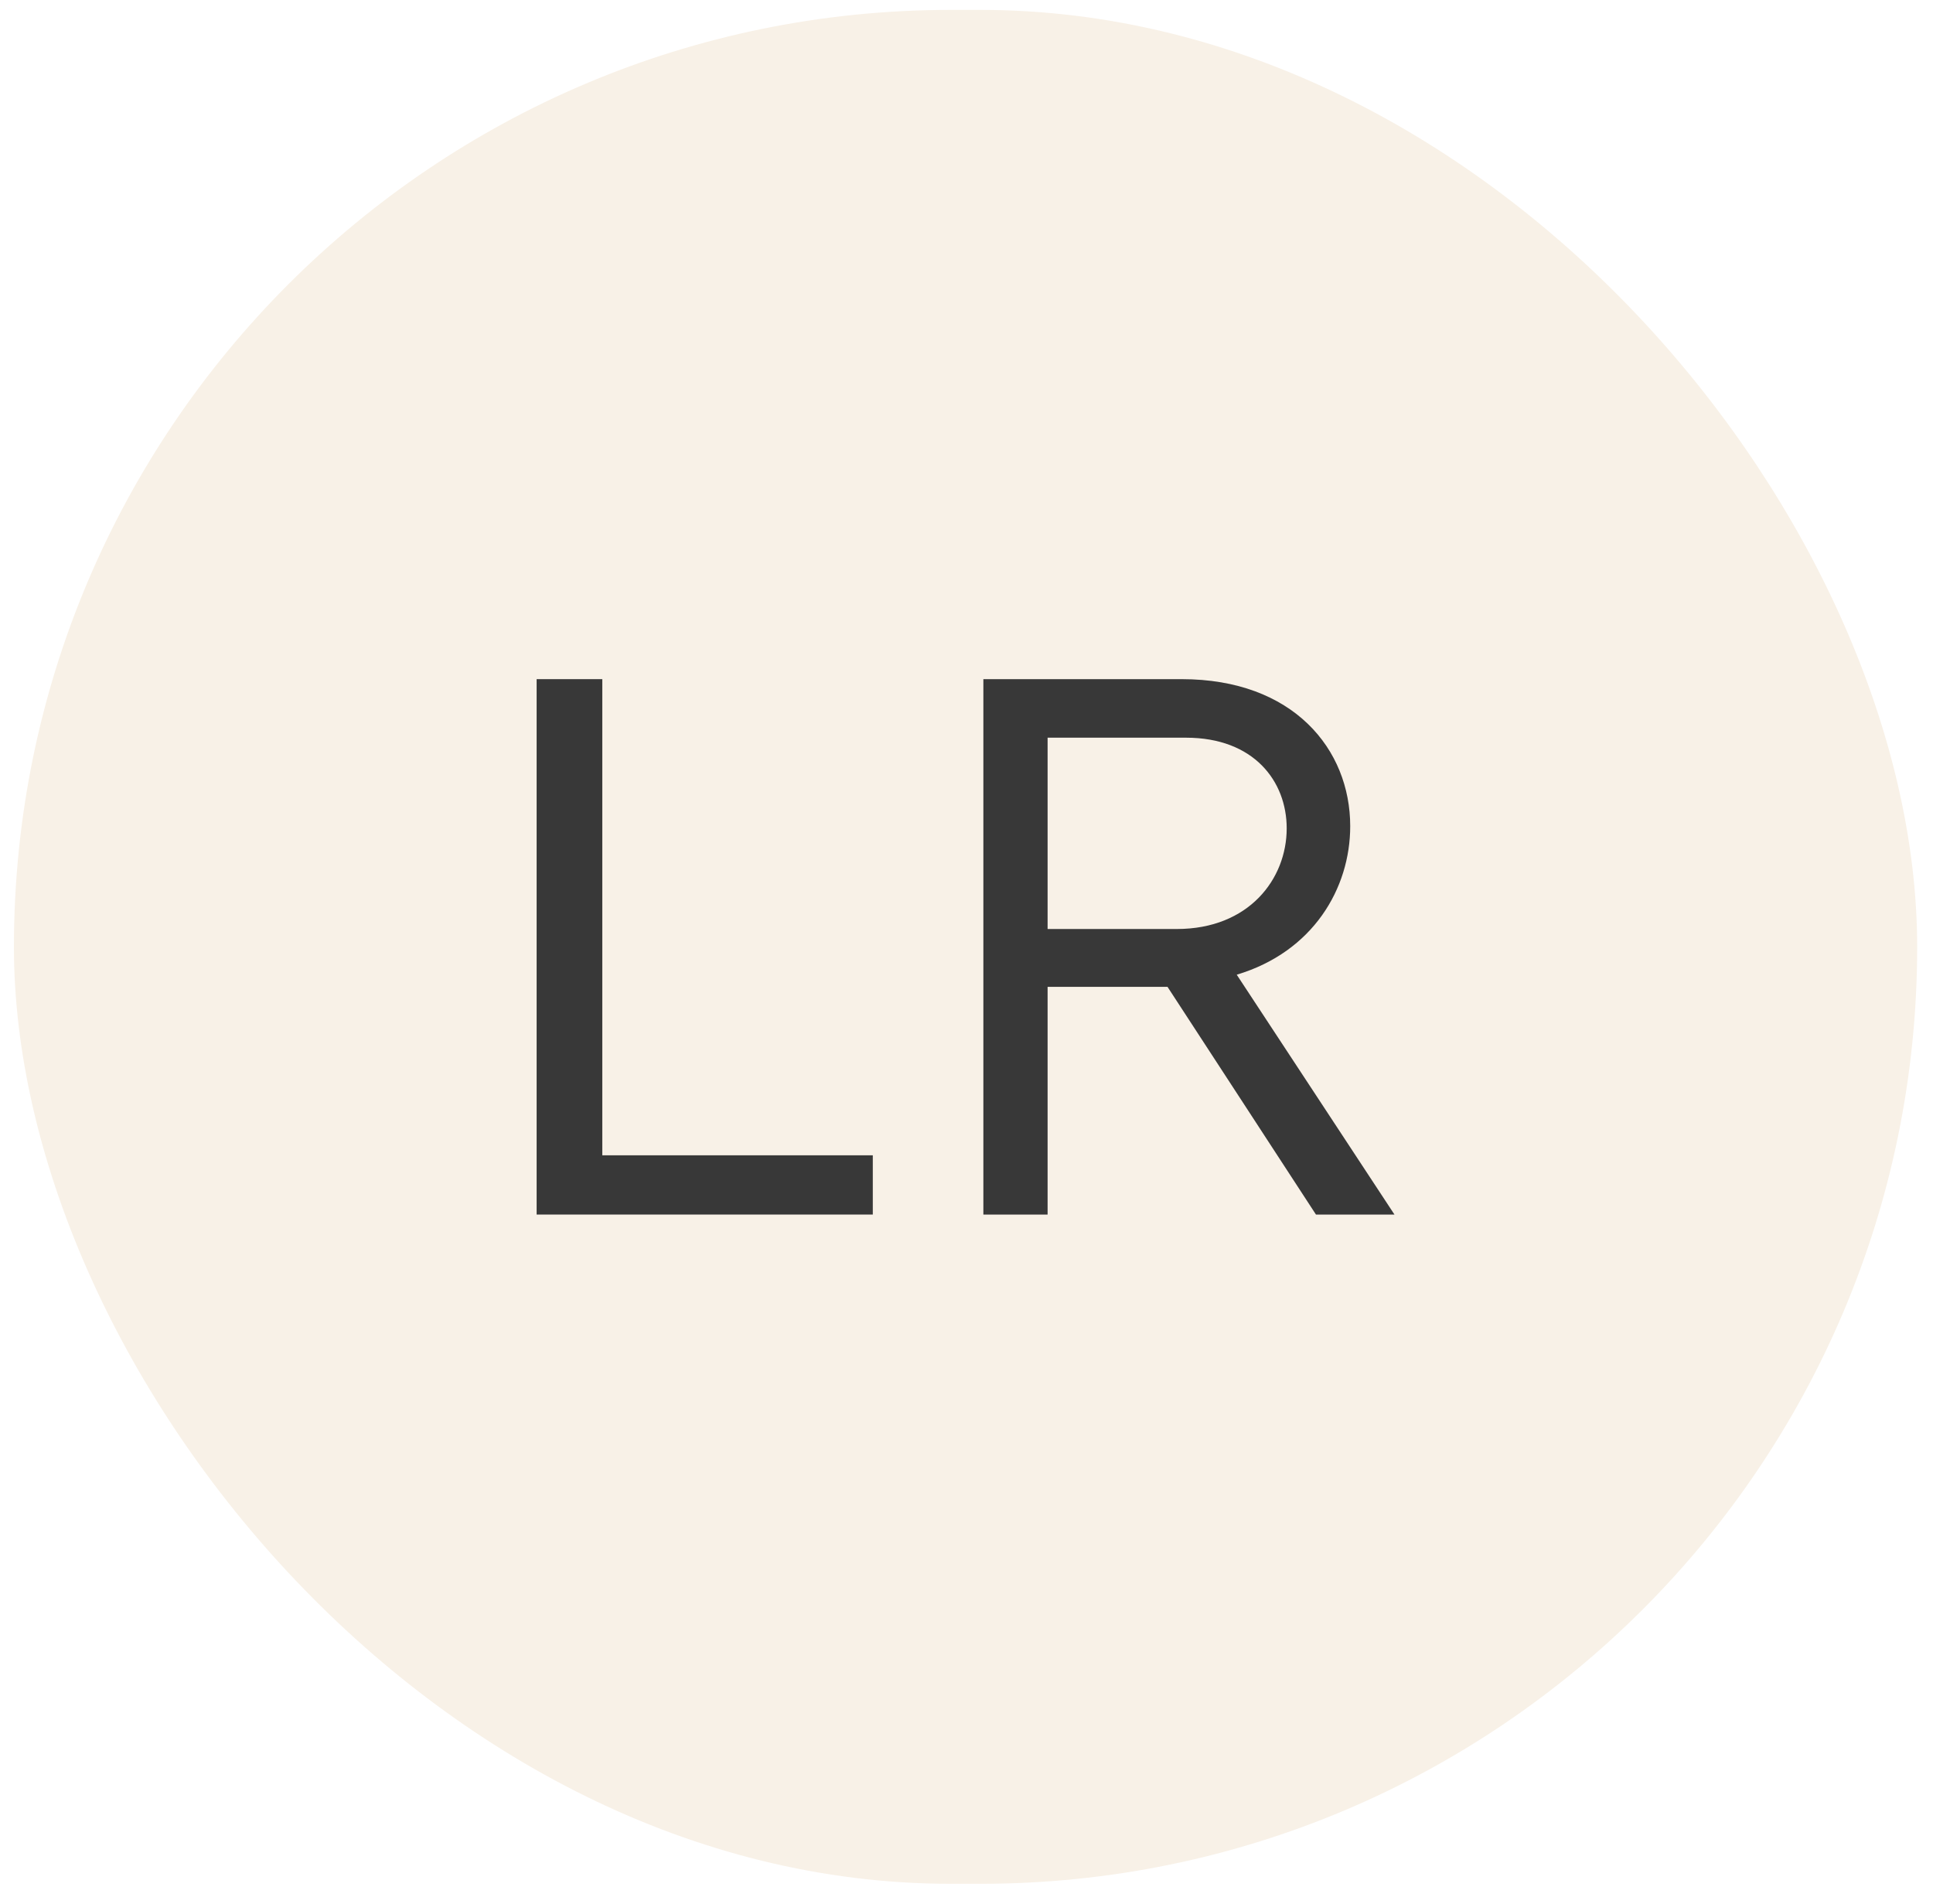
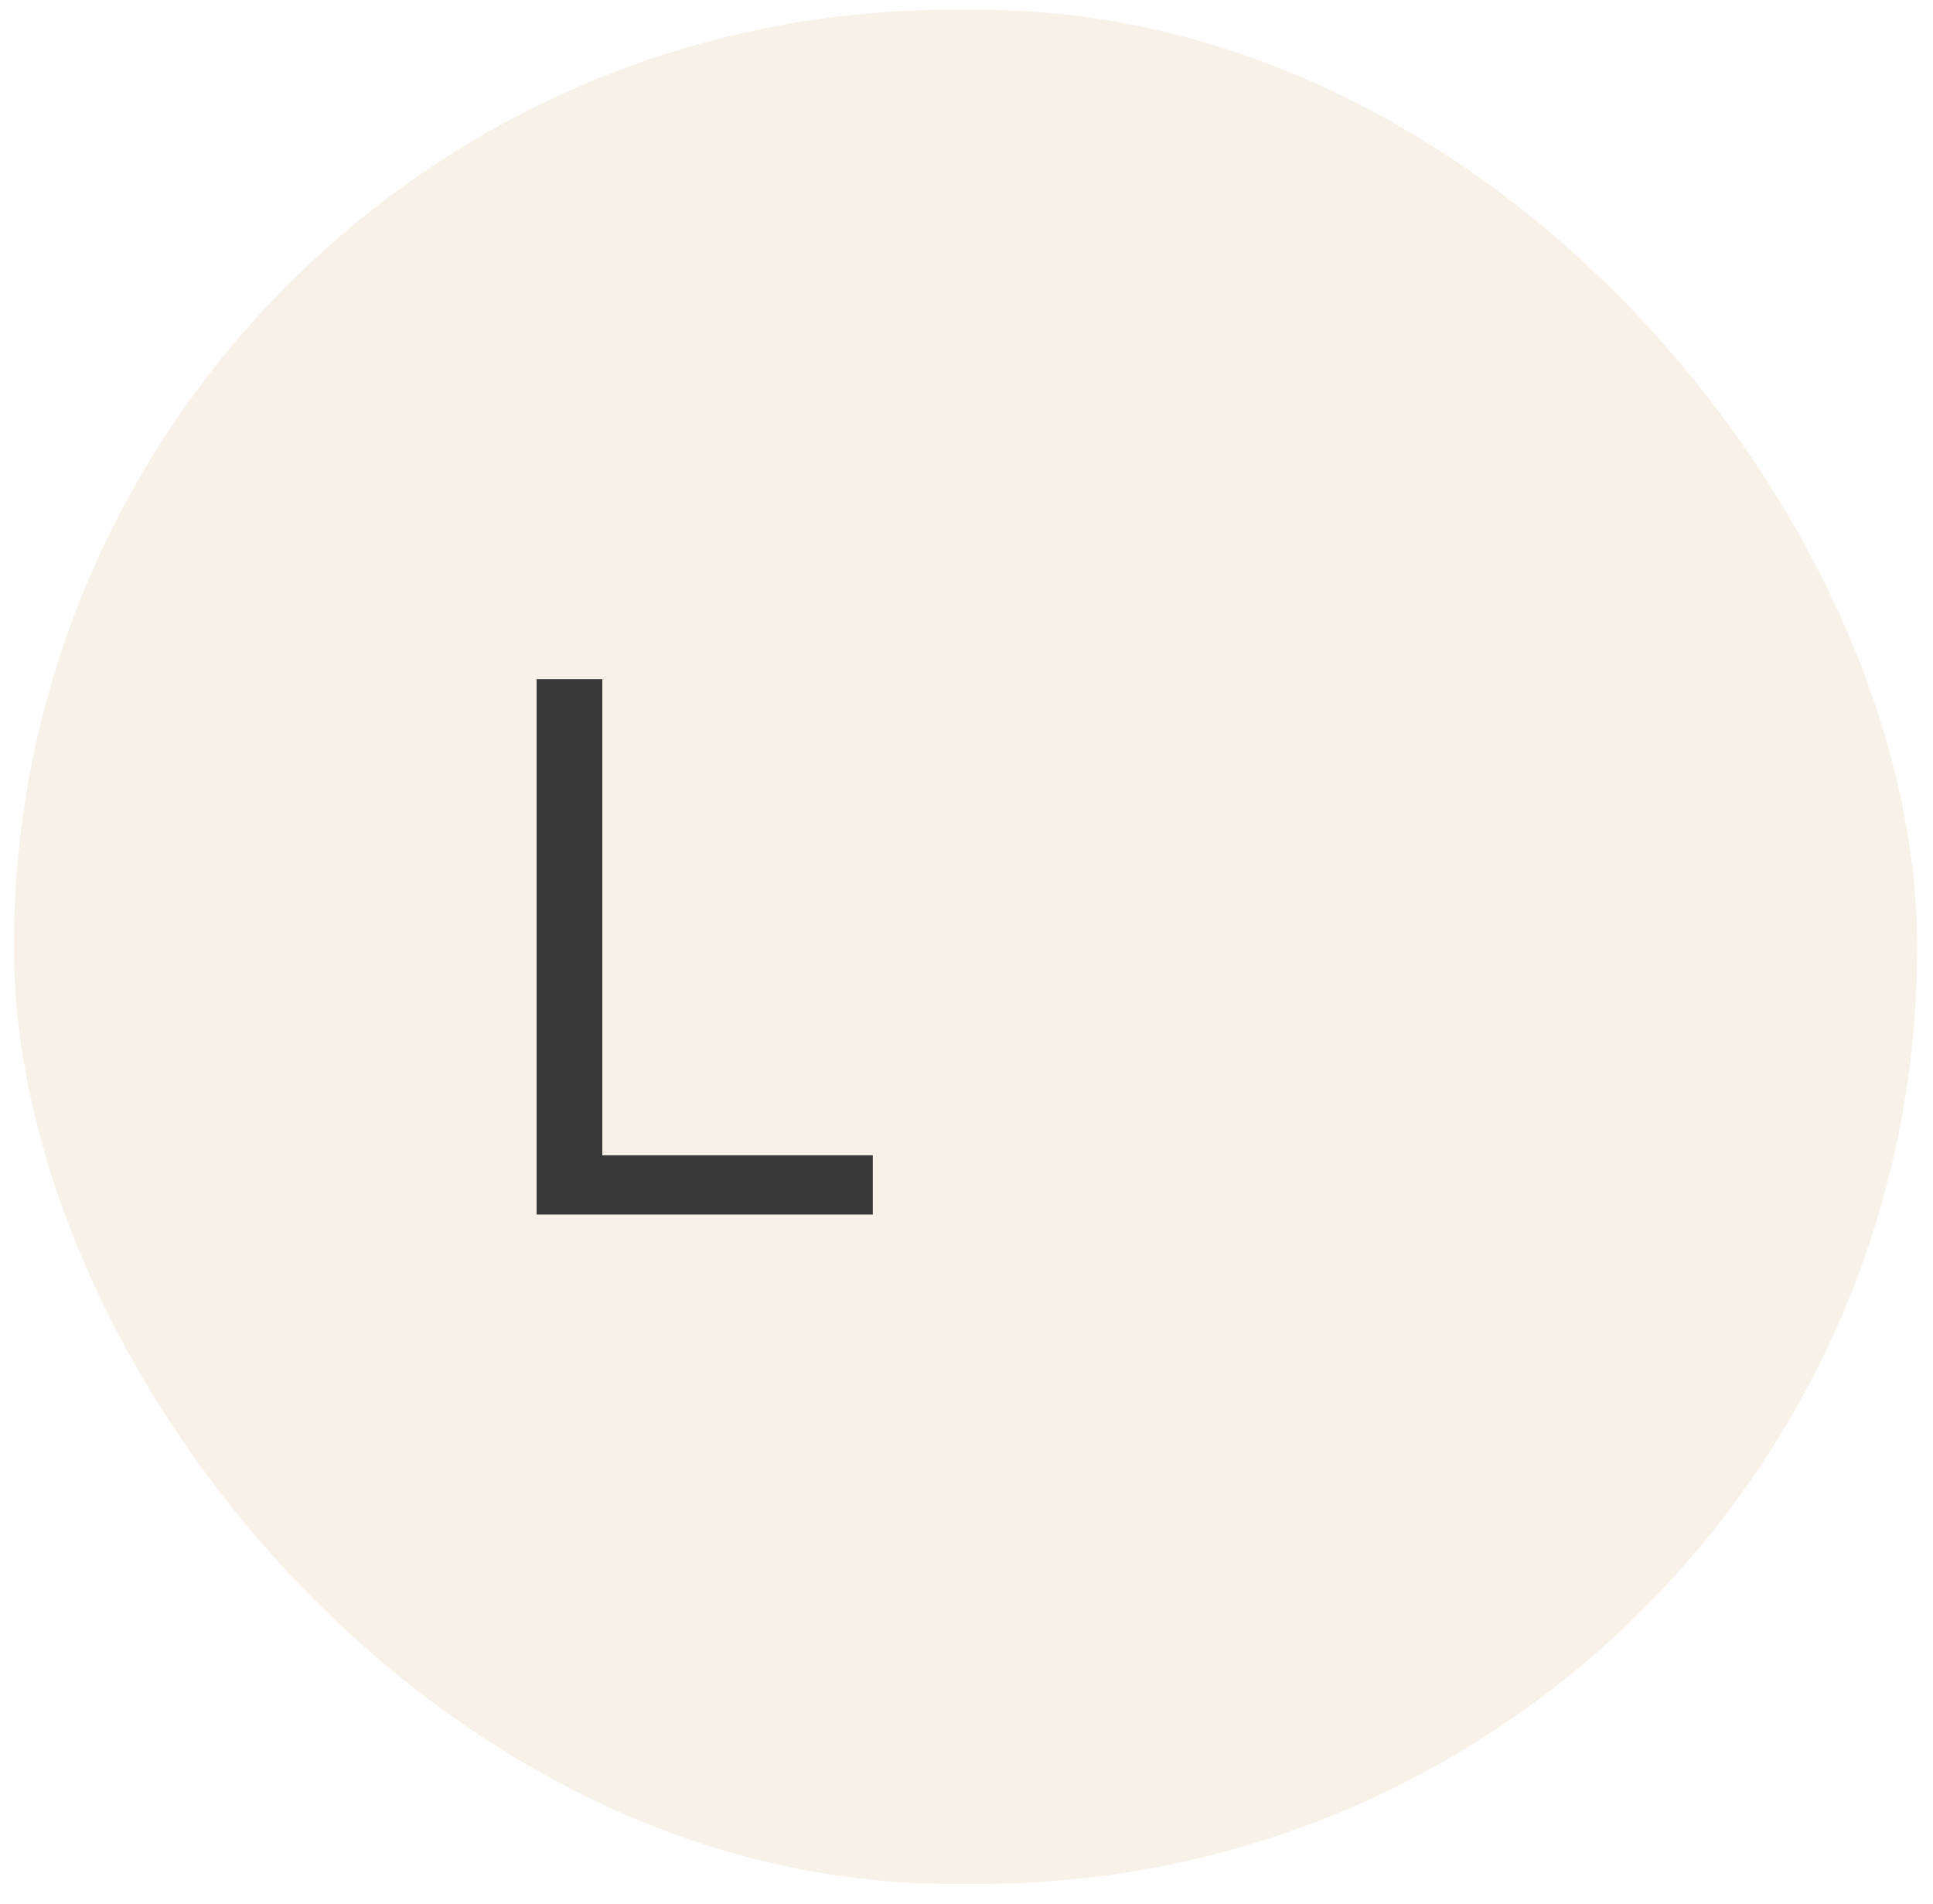
<svg xmlns="http://www.w3.org/2000/svg" version="1.1" width="65" height="64">
  <svg width="65" height="64" viewBox="0 0 65 64" fill="none">
    <rect x="0.468" y="0.333" width="64" height="63" rx="31.5" fill="#F8F1E7" />
-     <rect x="0.468" y="0.333" width="64" height="63" rx="31.5" fill="url(#paint0_linear_98_172)" />
    <path d="M29.349 40.833H18.045V22.833H20.253V38.841H29.349V40.833Z" fill="#383838" />
-     <path d="M44.251 40.833L39.259 33.177H35.227V40.833H33.067V22.833H39.739C43.483 22.833 45.403 25.185 45.403 27.777C45.403 29.865 44.155 32.001 41.587 32.769L46.891 40.833H44.251ZM35.227 31.233H39.571C41.995 31.233 43.267 29.553 43.267 27.849C43.267 26.265 42.163 24.801 39.883 24.801H35.227V31.233Z" fill="#383838" />
    <defs>
      <linearGradient id="SvgjsLinearGradient1005" x1="65.406" y1="7.522" x2="11.26" y2="16.725" gradientUnits="userSpaceOnUse">
        <stop stop-color="#EFEAE3" />
        <stop offset="1" stop-color="#FBF4E8" />
      </linearGradient>
    </defs>
  </svg>
  <style>@media (prefers-color-scheme: light) { :root { filter: none; } }
@media (prefers-color-scheme: dark) { :root { filter: none; } }
</style>
</svg>